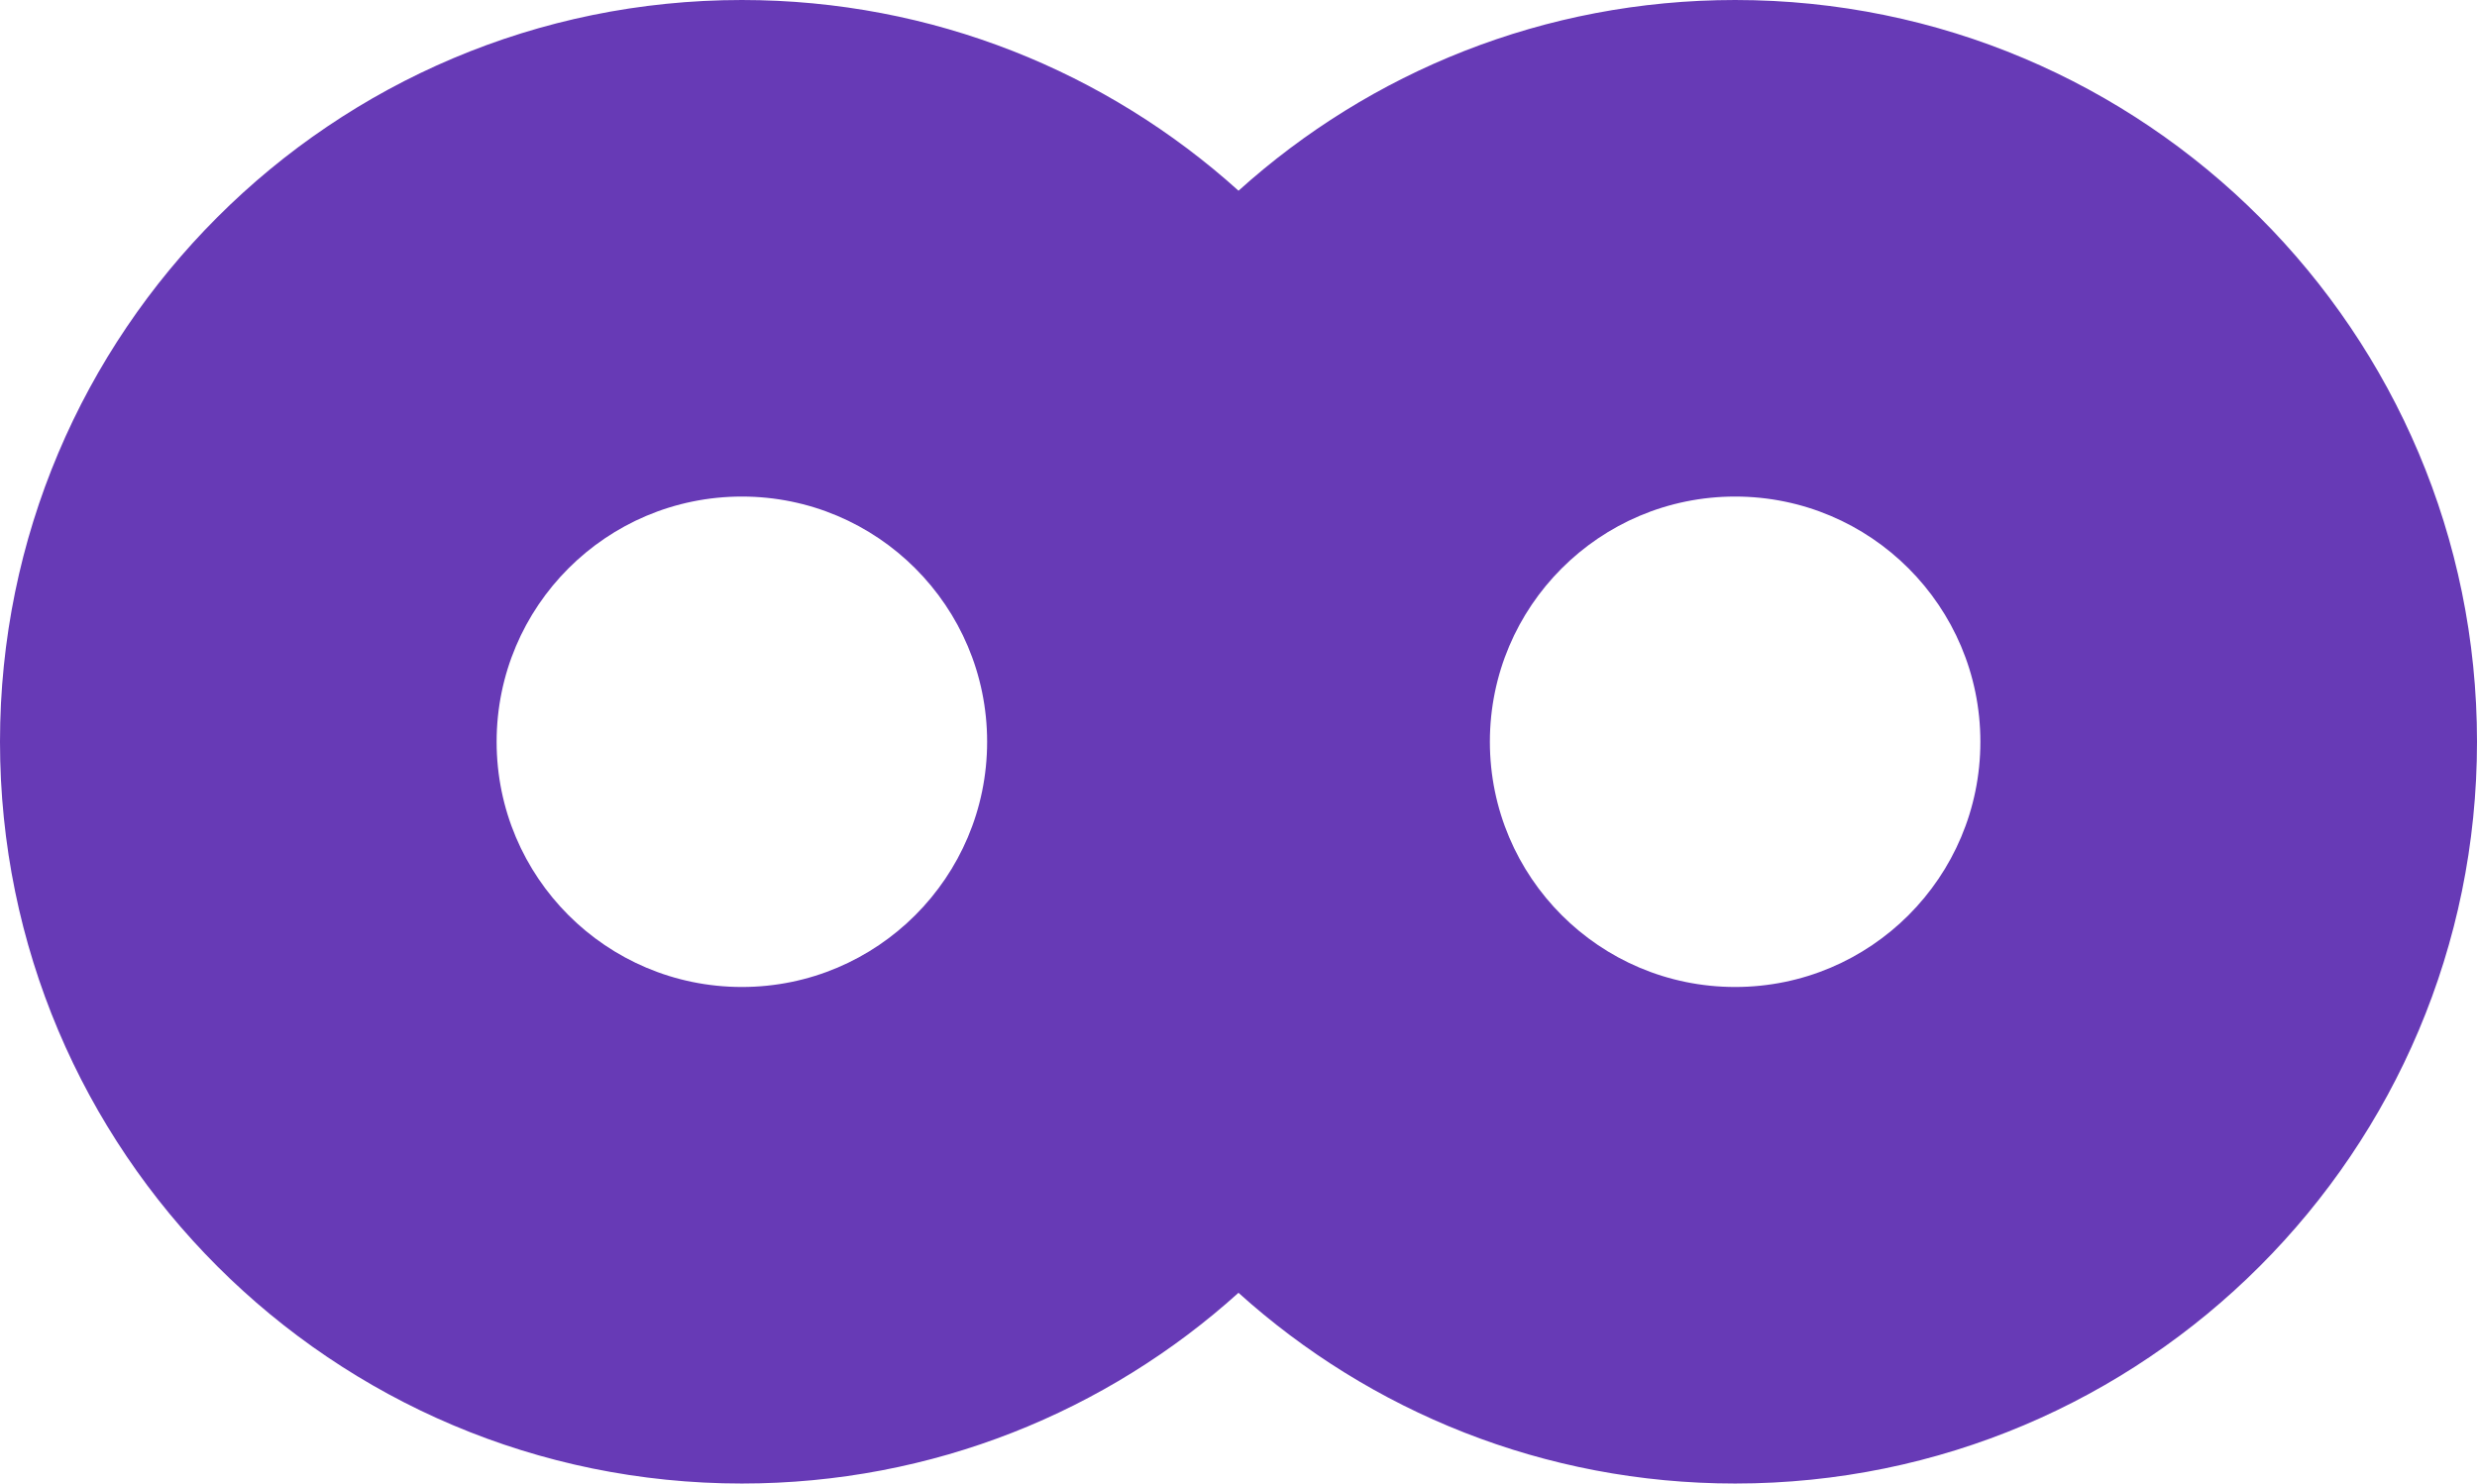
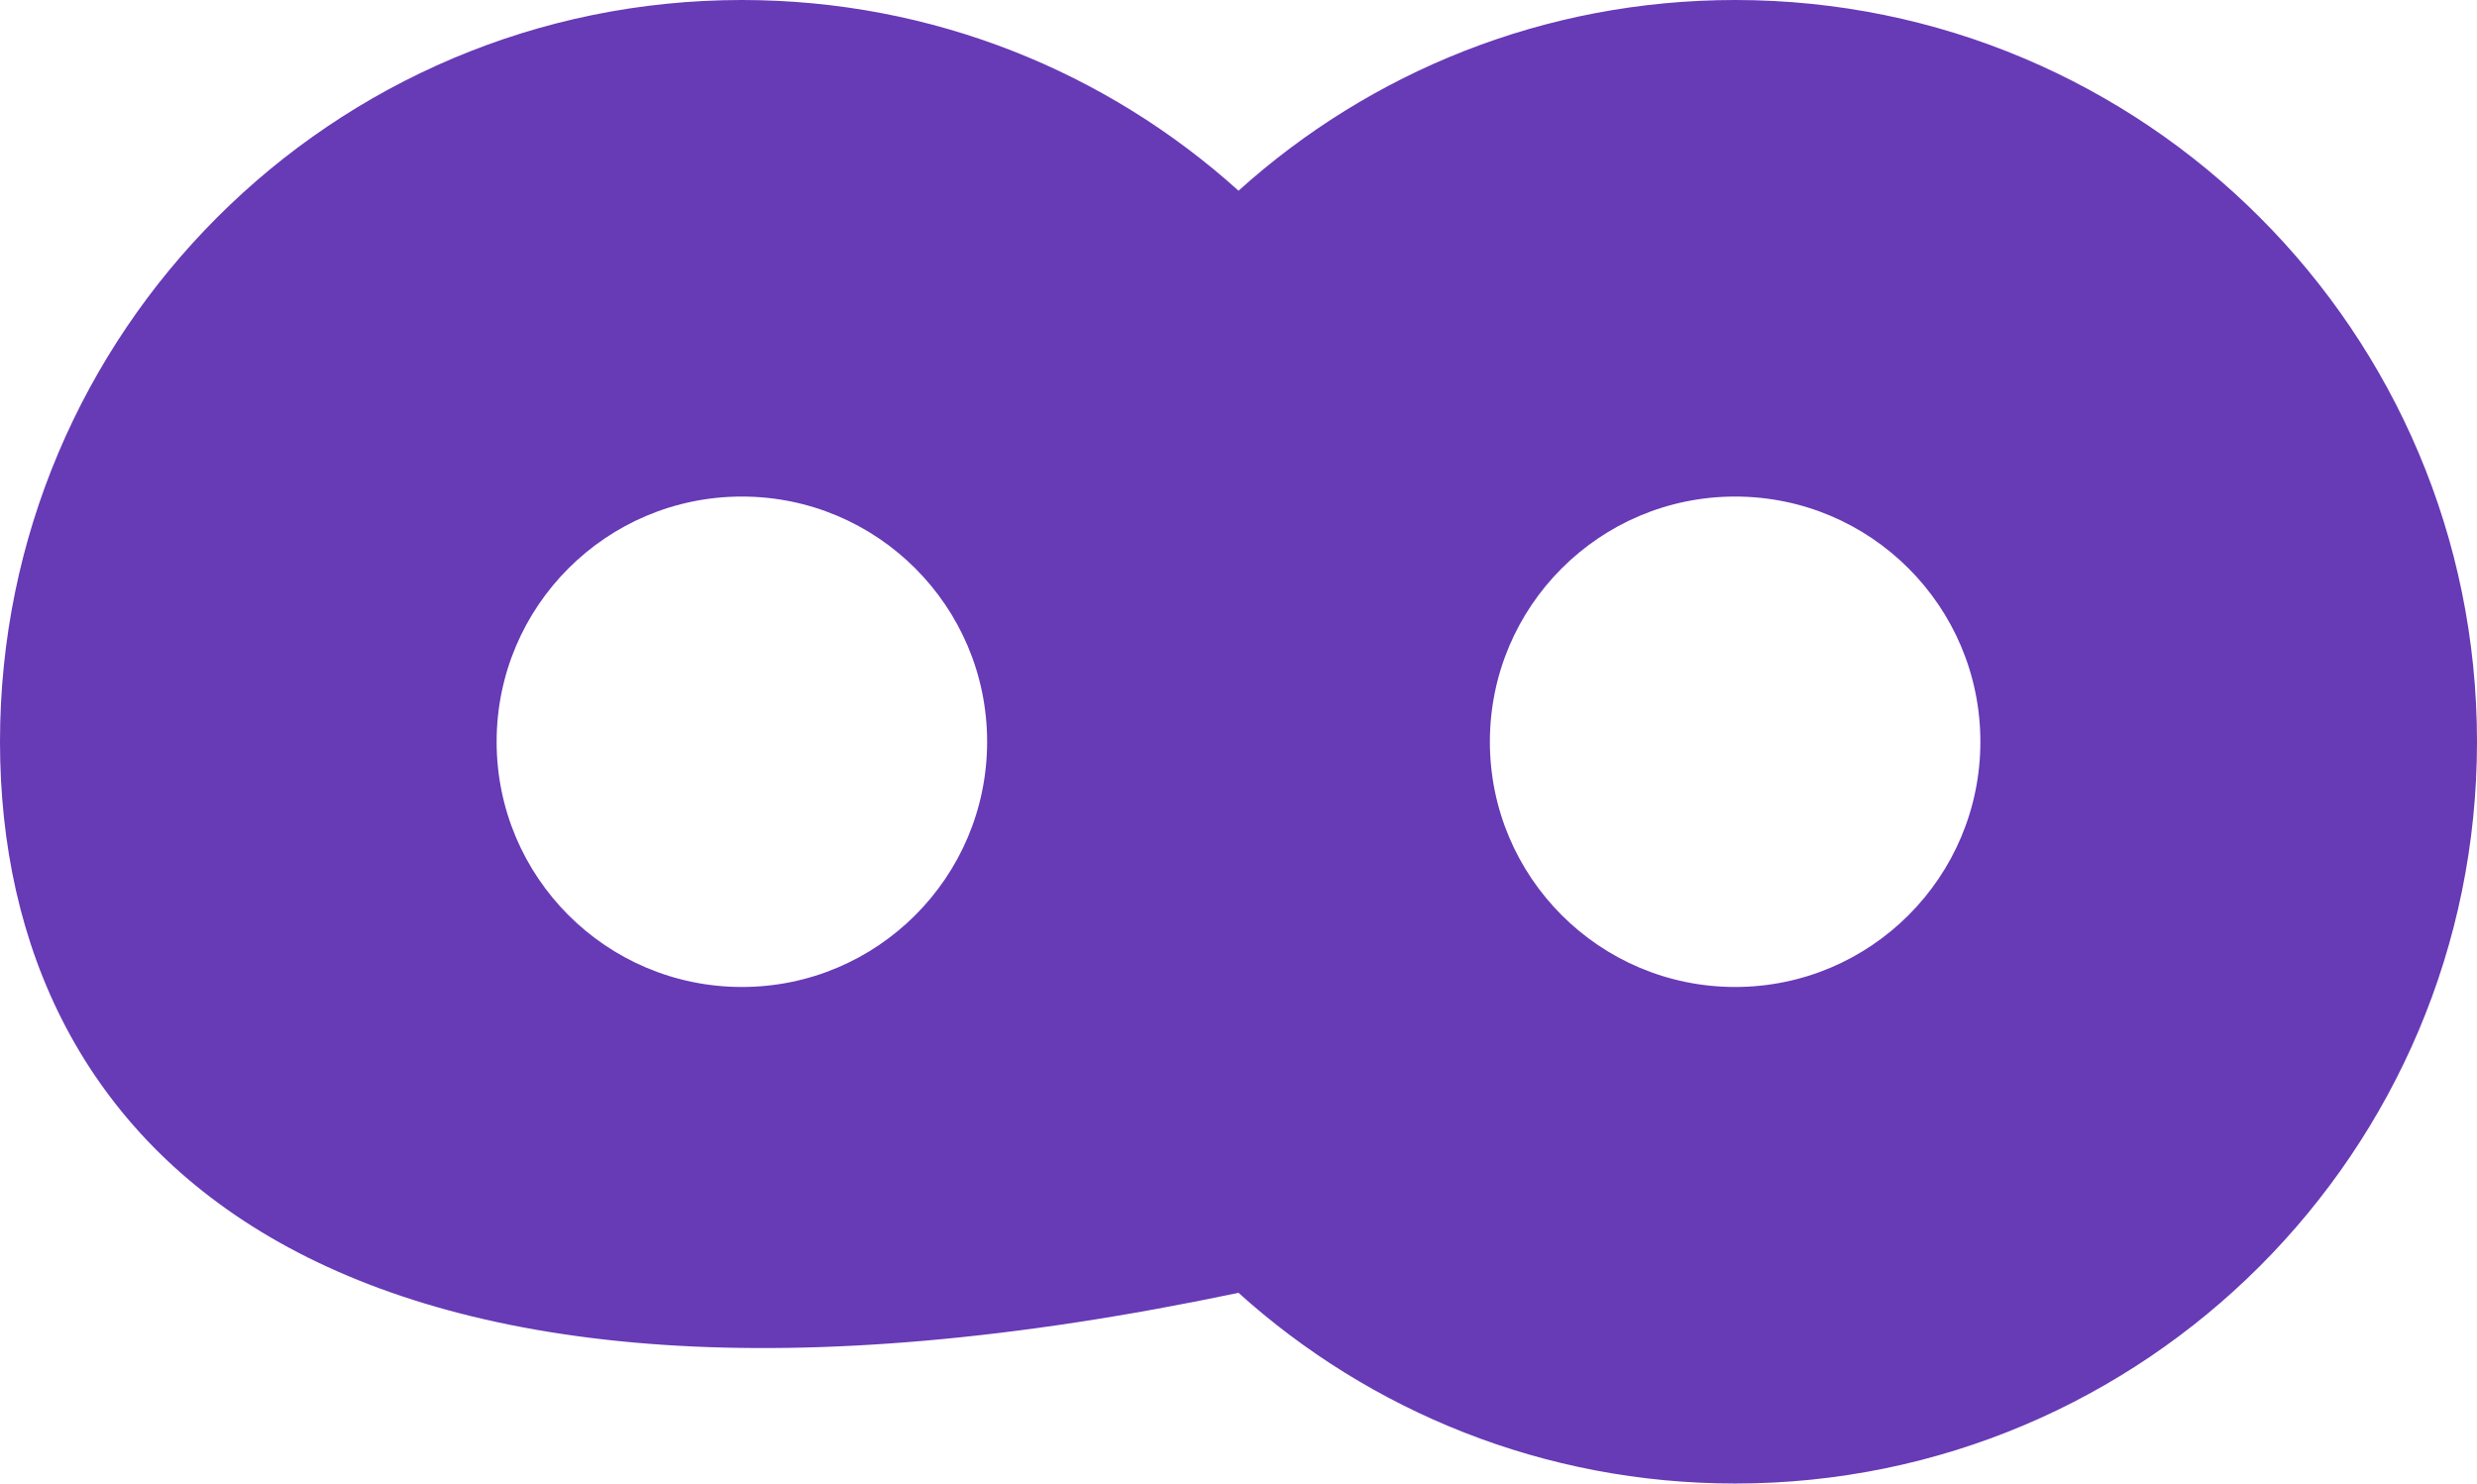
<svg xmlns="http://www.w3.org/2000/svg" width="404px" height="242px" viewBox="0 0 404 242" version="1.1">
  <title>oolio-brandmark-primary</title>
  <g id="Logos" stroke="none" stroke-width="1" fill="none" fill-rule="evenodd">
    <g id="Oolio" transform="translate(-200, -200)" fill="#673AB6">
      <g id="Brandmark" transform="translate(200, 200)">
-         <path d="M283,0 C349.826,0 404,54.174 404,121 C404,187.826 349.826,242 283,242 C251.847,242 223.444,230.227 201.997,210.888 C180.555,230.227 152.152,242 121,242 C54.174,242 0,187.826 0,121 C0,54.174 54.174,0 121,0 C152.153,0 180.556,11.773 202.003,31.112 C223.445,11.773 251.848,0 283,0 Z M283,81 C260.909,81 243,98.909 243,121 C243,143.091 260.909,161 283,161 C305.091,161 323,143.091 323,121 C323,98.909 305.091,81 283,81 Z M121,81 C98.909,81 81,98.909 81,121 C81,143.091 98.909,161 121,161 C143.091,161 161,143.091 161,121 C161,98.909 143.091,81 121,81 Z" id="oolio-brandmark-primary" />
+         <path d="M283,0 C349.826,0 404,54.174 404,121 C404,187.826 349.826,242 283,242 C251.847,242 223.444,230.227 201.997,210.888 C54.174,242 0,187.826 0,121 C0,54.174 54.174,0 121,0 C152.153,0 180.556,11.773 202.003,31.112 C223.445,11.773 251.848,0 283,0 Z M283,81 C260.909,81 243,98.909 243,121 C243,143.091 260.909,161 283,161 C305.091,161 323,143.091 323,121 C323,98.909 305.091,81 283,81 Z M121,81 C98.909,81 81,98.909 81,121 C81,143.091 98.909,161 121,161 C143.091,161 161,143.091 161,121 C161,98.909 143.091,81 121,81 Z" id="oolio-brandmark-primary" />
      </g>
    </g>
  </g>
</svg>